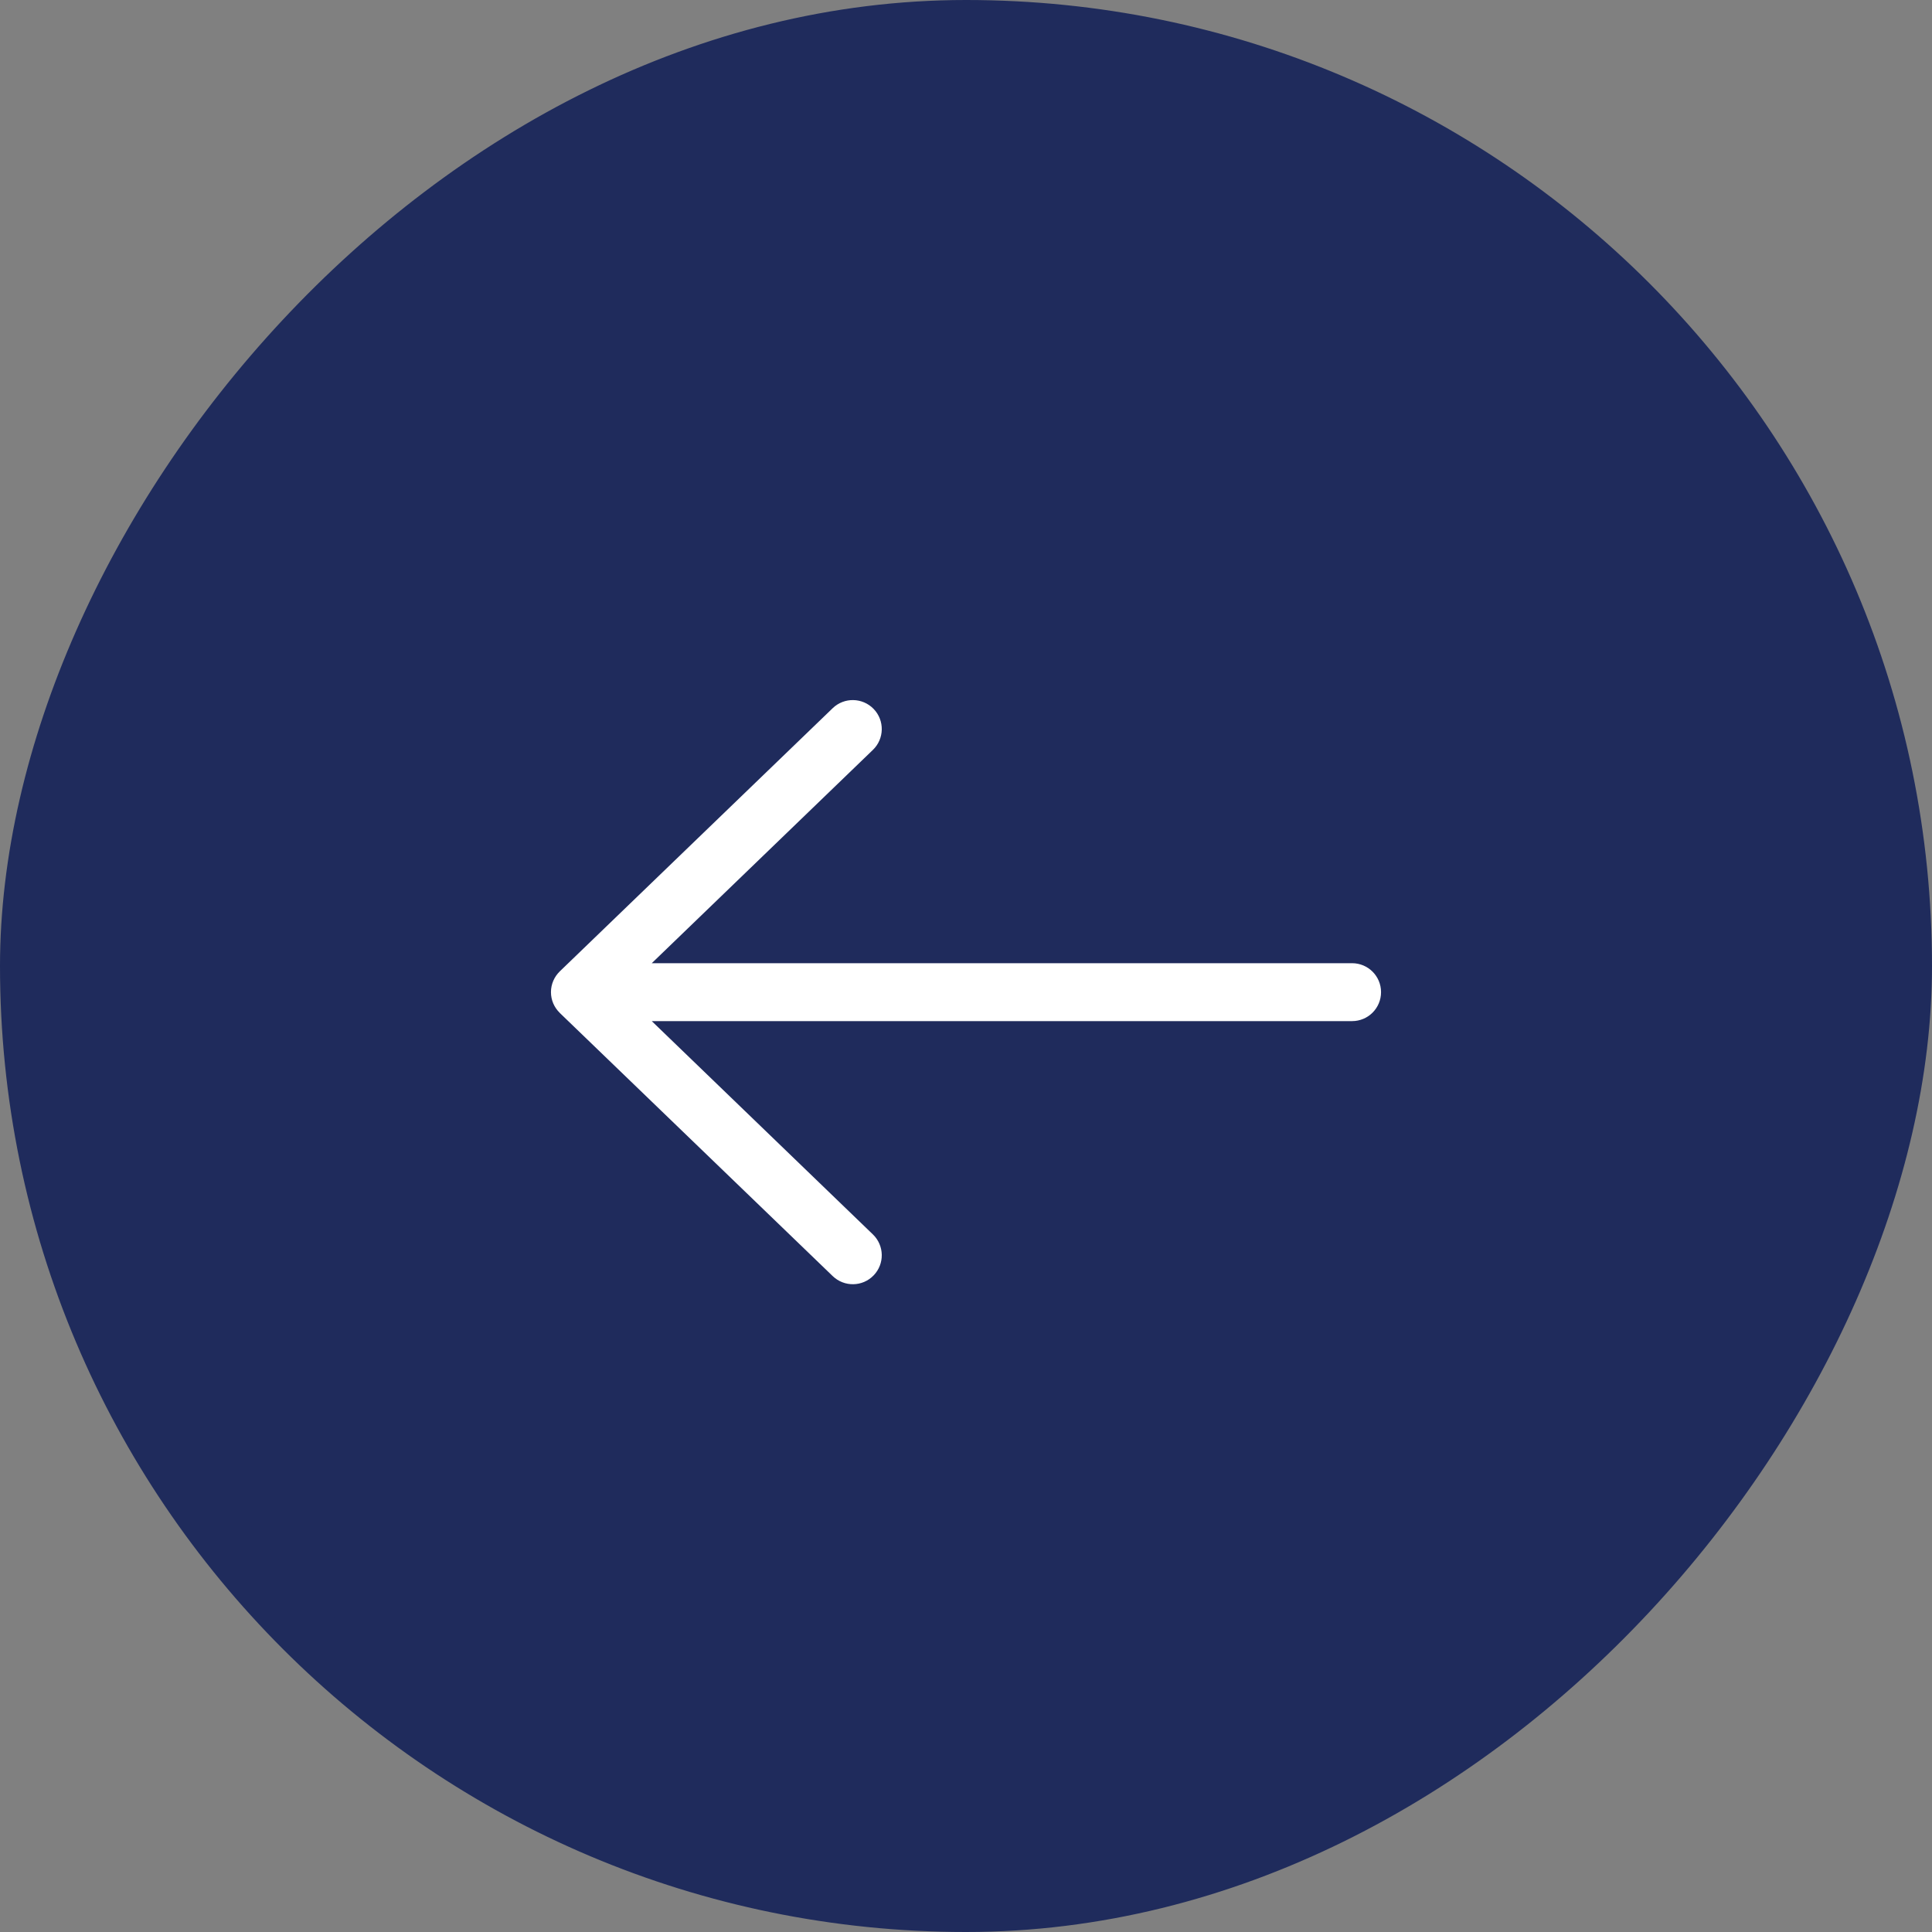
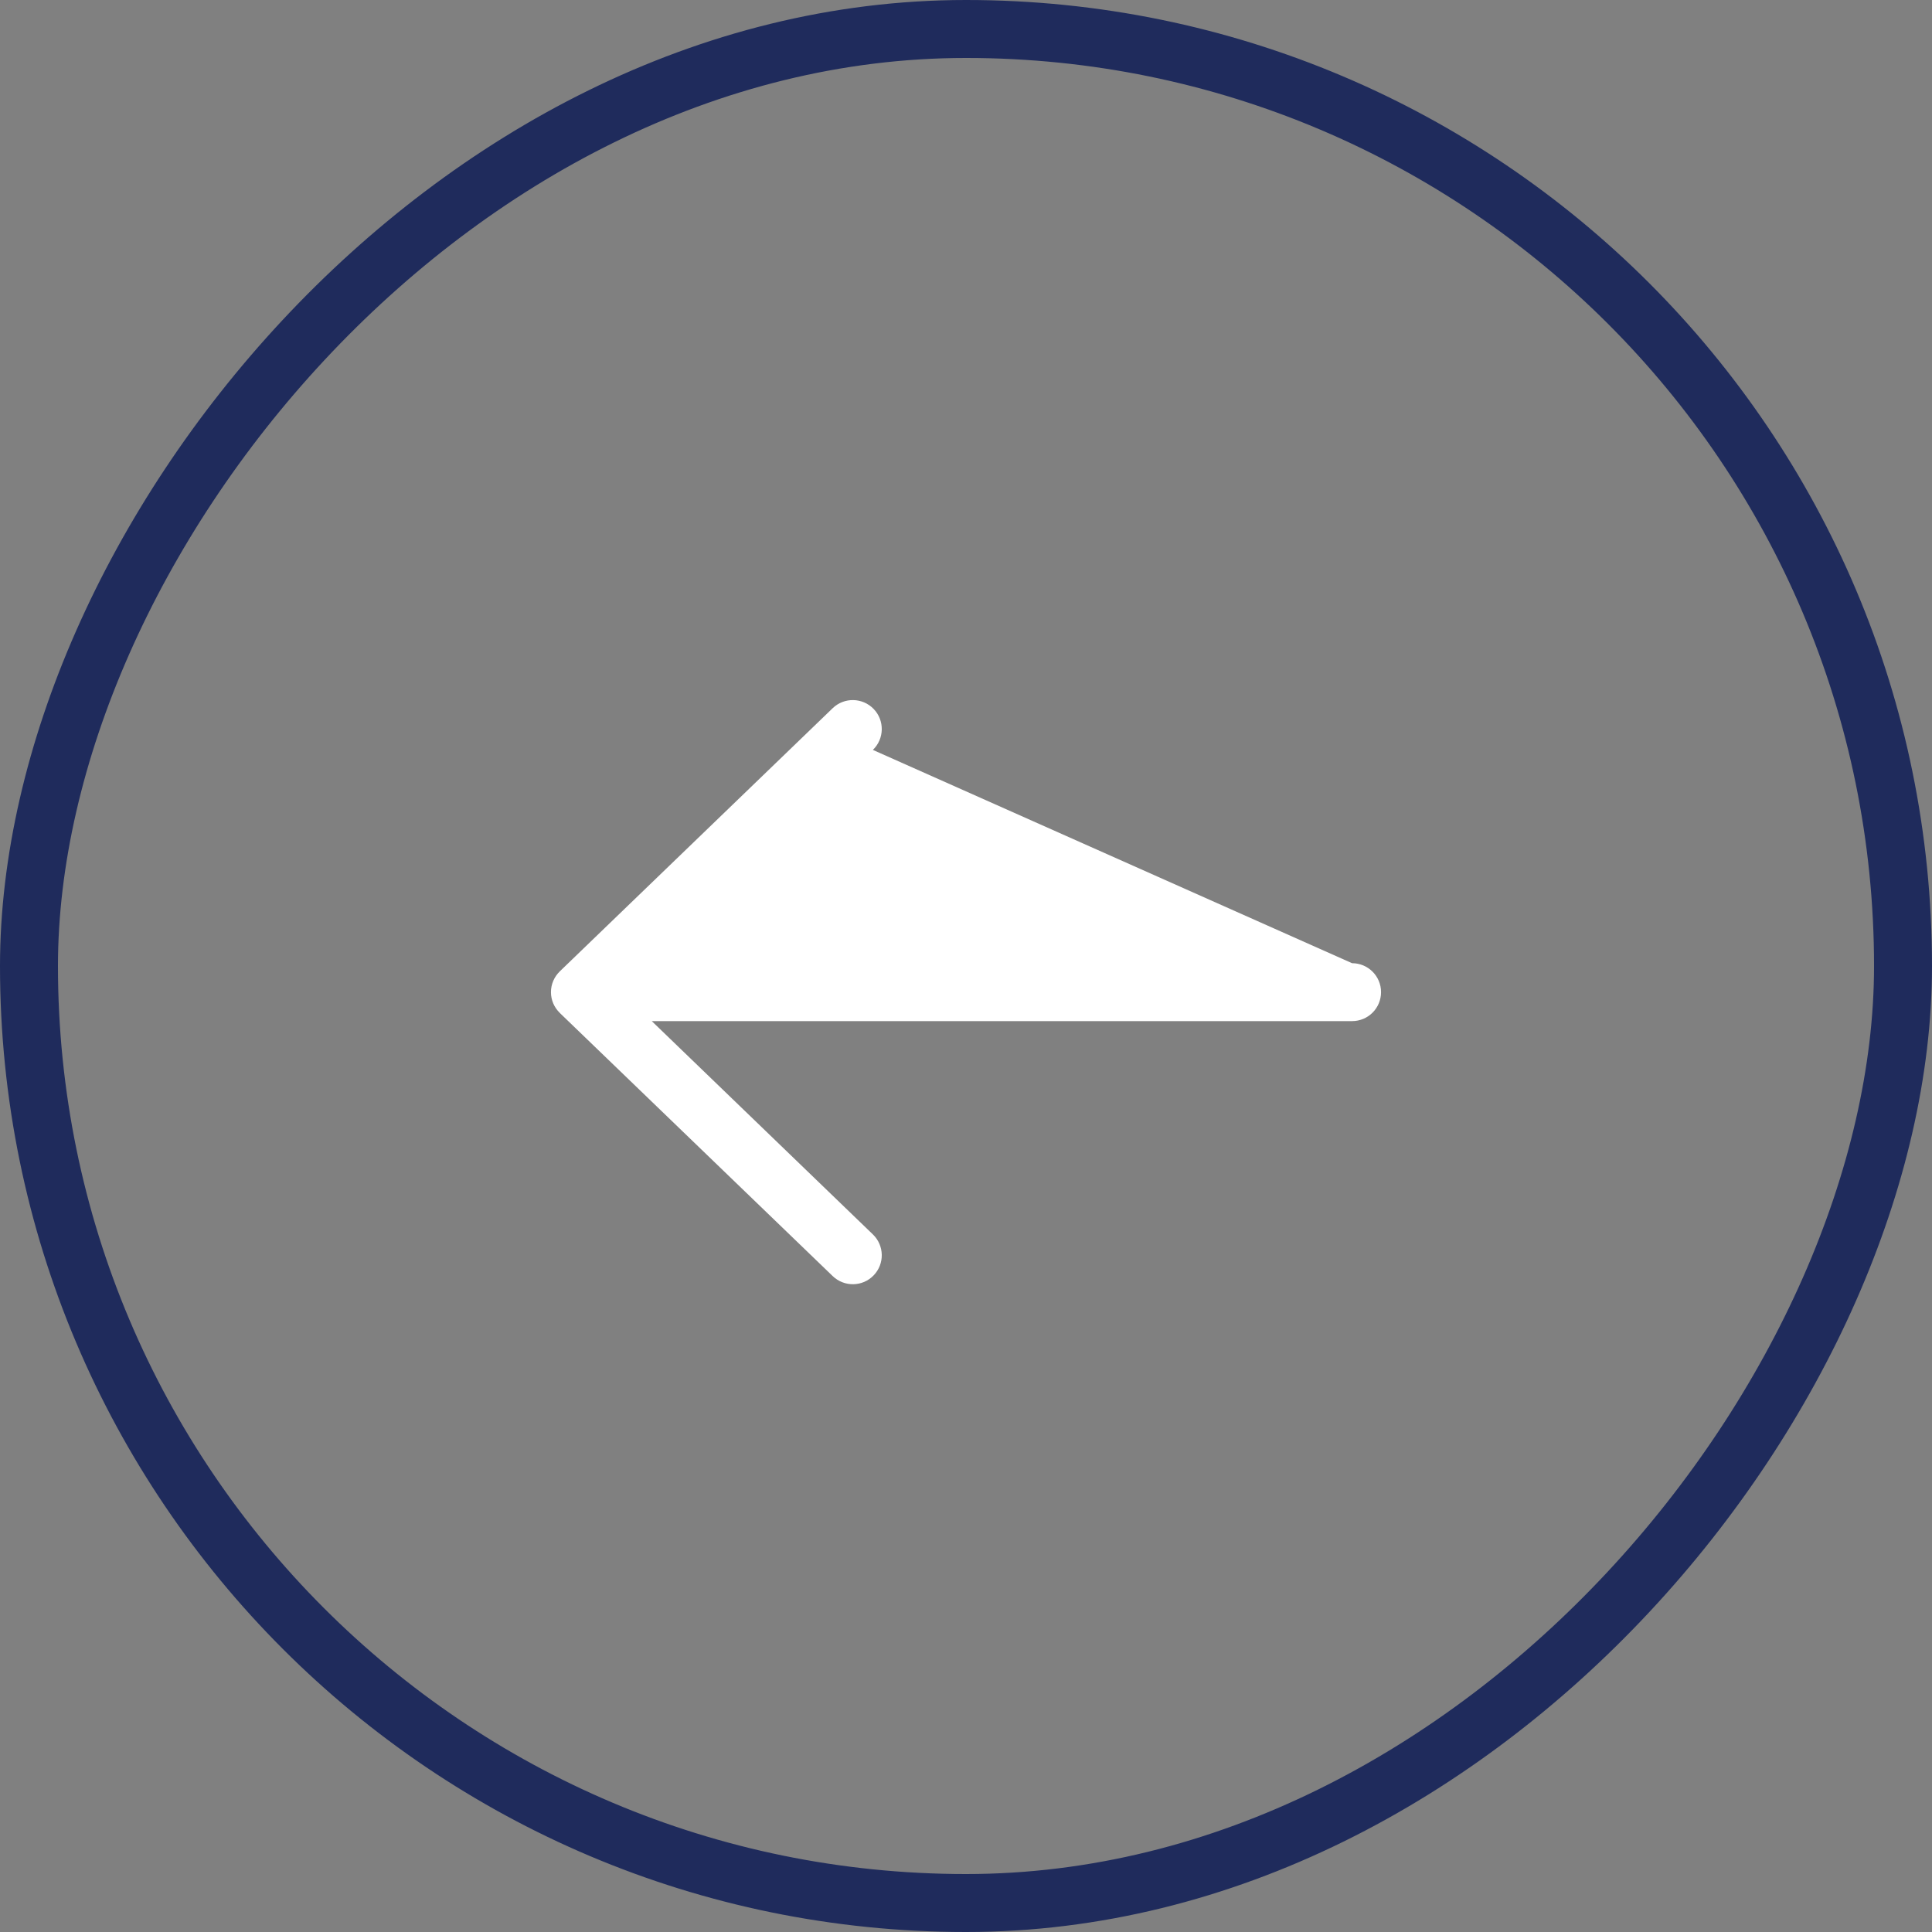
<svg xmlns="http://www.w3.org/2000/svg" width="40" height="40" viewBox="0 0 40 40" fill="none">
  <rect x="0" y="0" width="40" height="40" fill="#808080" stroke="none" />
-   <rect x="-0.6" y="0.6" width="38.8" height="38.8" rx="19.4" transform="matrix(-1 0 0 1 38.8 0)" fill="#1F2B5C" />
  <rect x="-0.6" y="0.6" width="38.8" height="38.8" rx="19.4" transform="matrix(-1 0 0 1 38.8 0)" stroke="#1F2B5C" stroke-width="1.2" />
-   <path d="M18.088 14.678C17.858 14.44 17.479 14.432 17.24 14.662L11.591 20.11C11.59 20.111 11.589 20.112 11.588 20.113C11.477 20.222 11.407 20.373 11.407 20.541C11.407 20.709 11.476 20.859 11.587 20.968C11.588 20.969 11.589 20.971 11.591 20.973L17.24 26.42C17.479 26.65 17.858 26.644 18.088 26.405C18.318 26.167 18.311 25.787 18.072 25.557L13.494 21.141H27.993C28.325 21.141 28.593 20.873 28.593 20.541C28.593 20.21 28.325 19.942 27.993 19.942H13.494L18.072 15.526C18.311 15.296 18.318 14.916 18.088 14.678Z" fill="white" />
+   <path d="M18.088 14.678C17.858 14.44 17.479 14.432 17.24 14.662L11.591 20.11C11.59 20.111 11.589 20.112 11.588 20.113C11.477 20.222 11.407 20.373 11.407 20.541C11.407 20.709 11.476 20.859 11.587 20.968C11.588 20.969 11.589 20.971 11.591 20.973L17.24 26.42C17.479 26.65 17.858 26.644 18.088 26.405C18.318 26.167 18.311 25.787 18.072 25.557L13.494 21.141H27.993C28.325 21.141 28.593 20.873 28.593 20.541C28.593 20.21 28.325 19.942 27.993 19.942L18.072 15.526C18.311 15.296 18.318 14.916 18.088 14.678Z" fill="white" />
</svg>